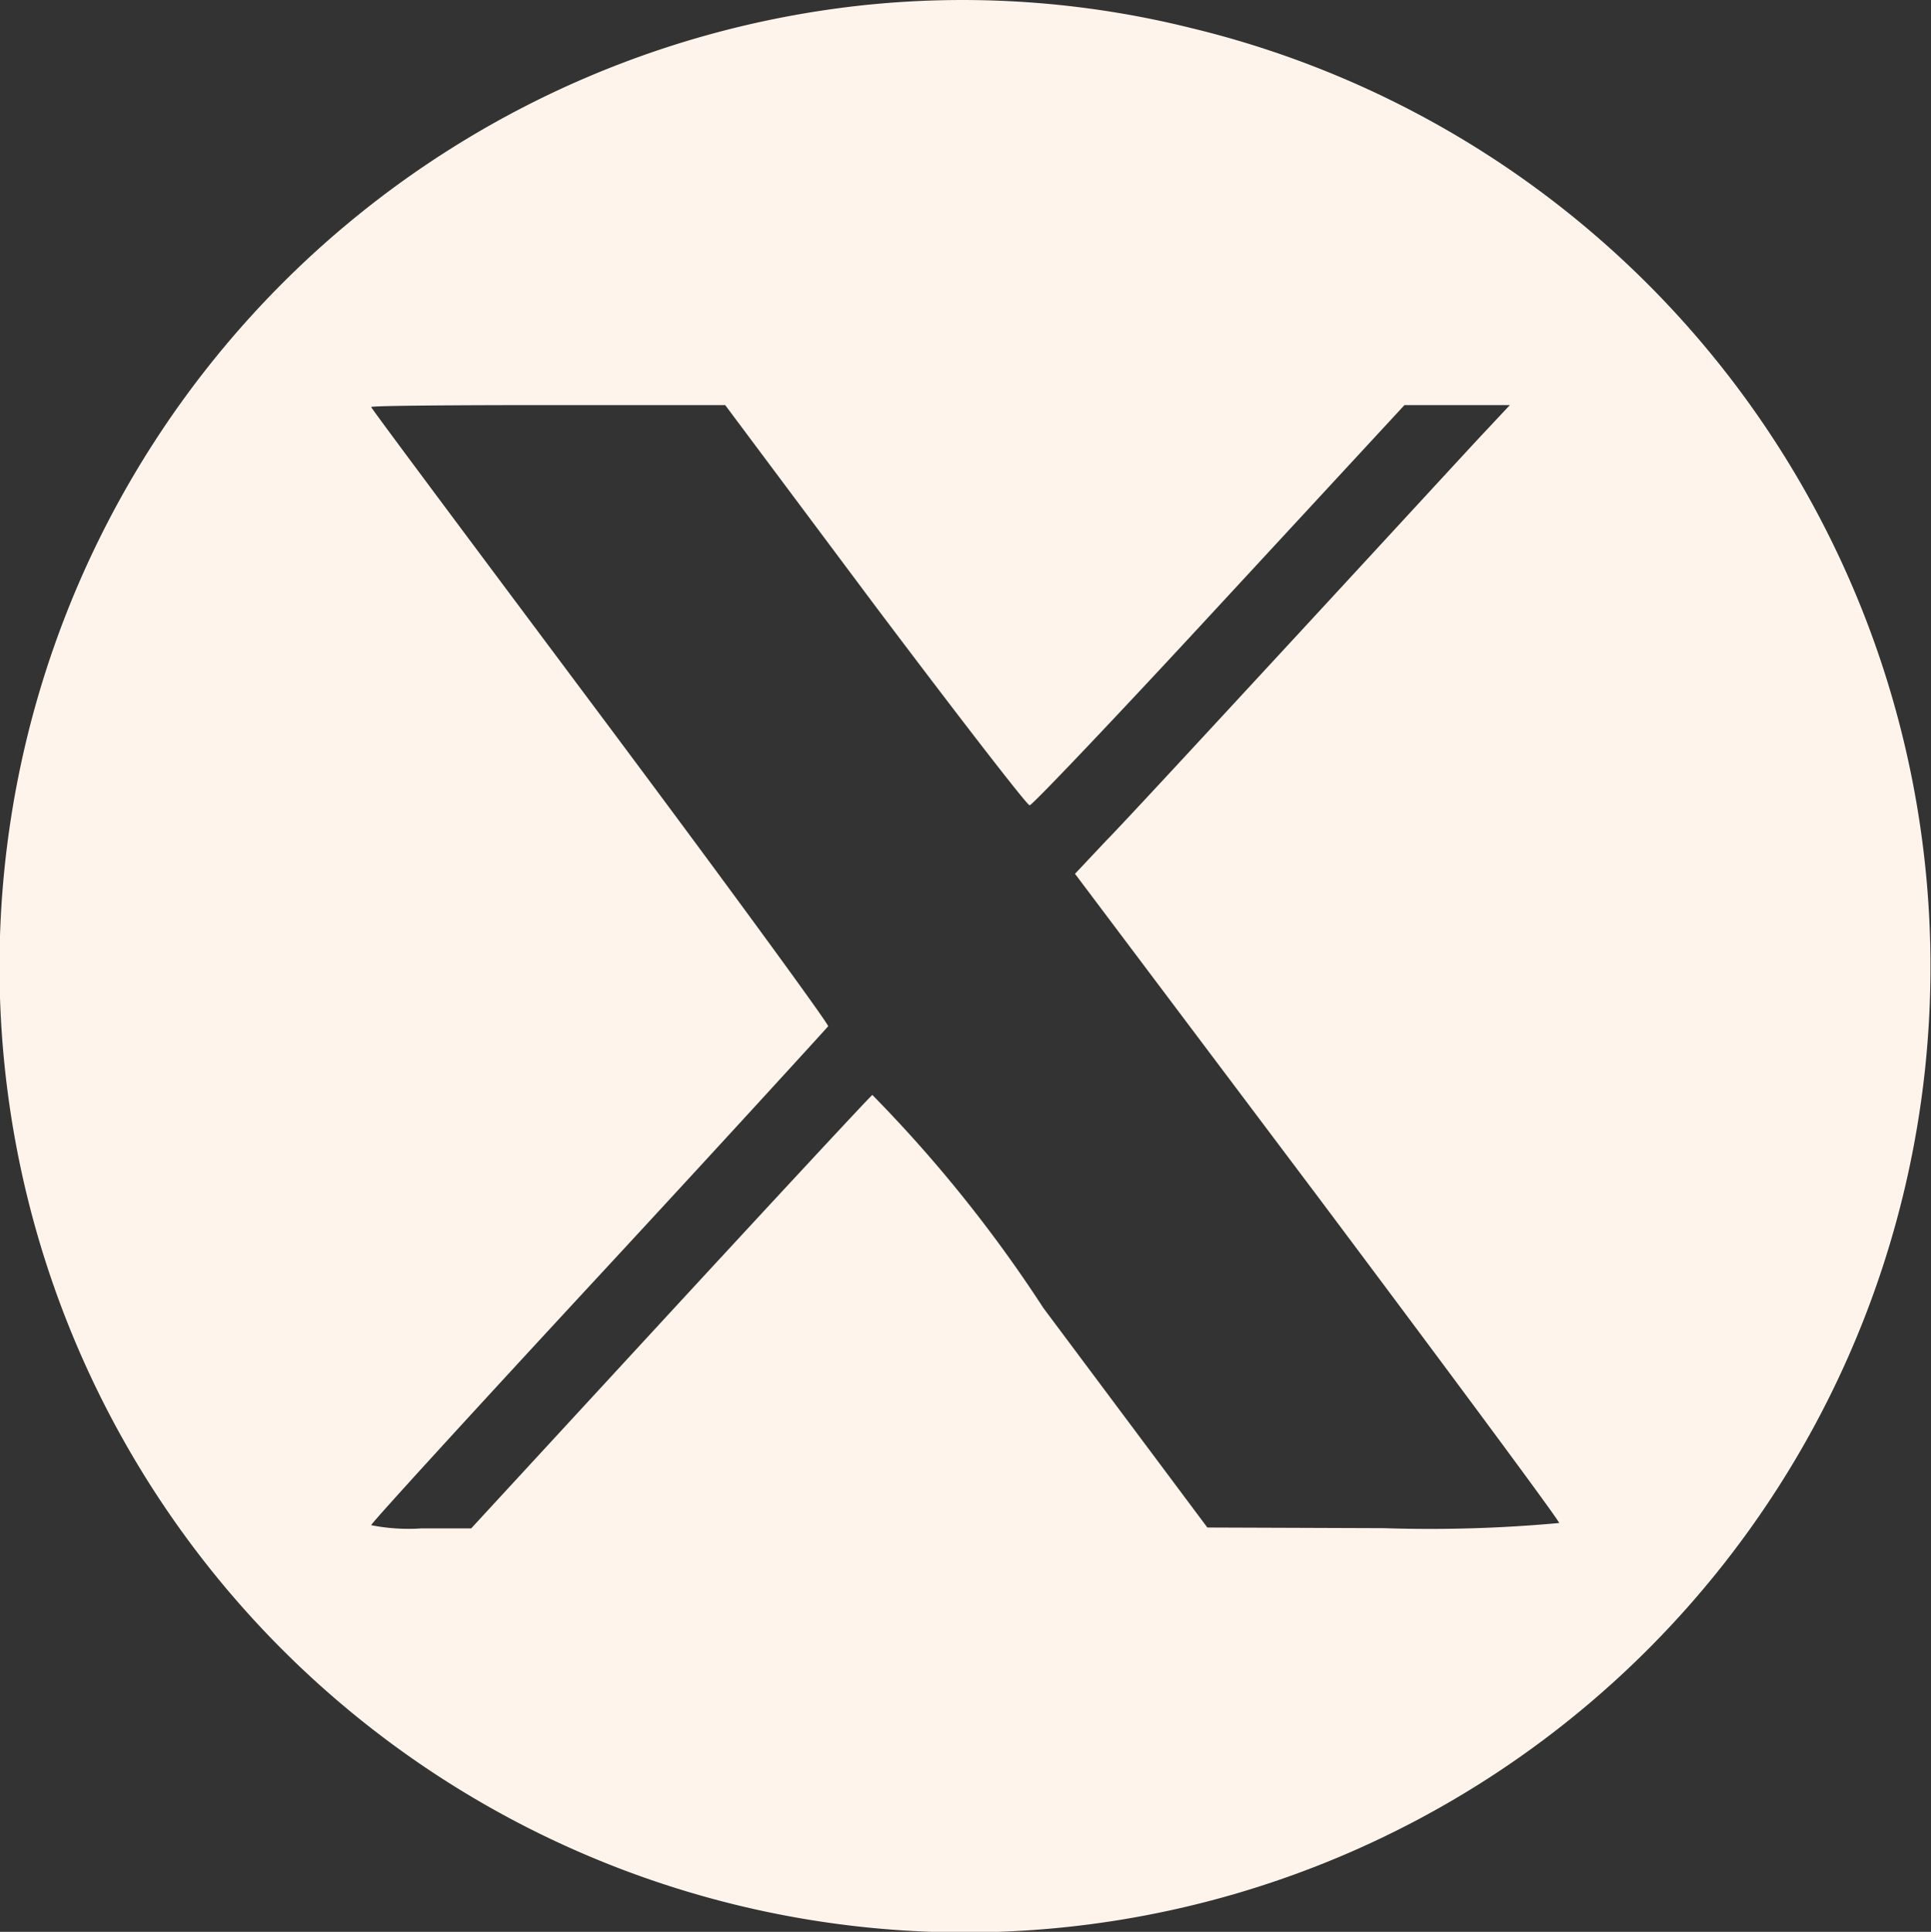
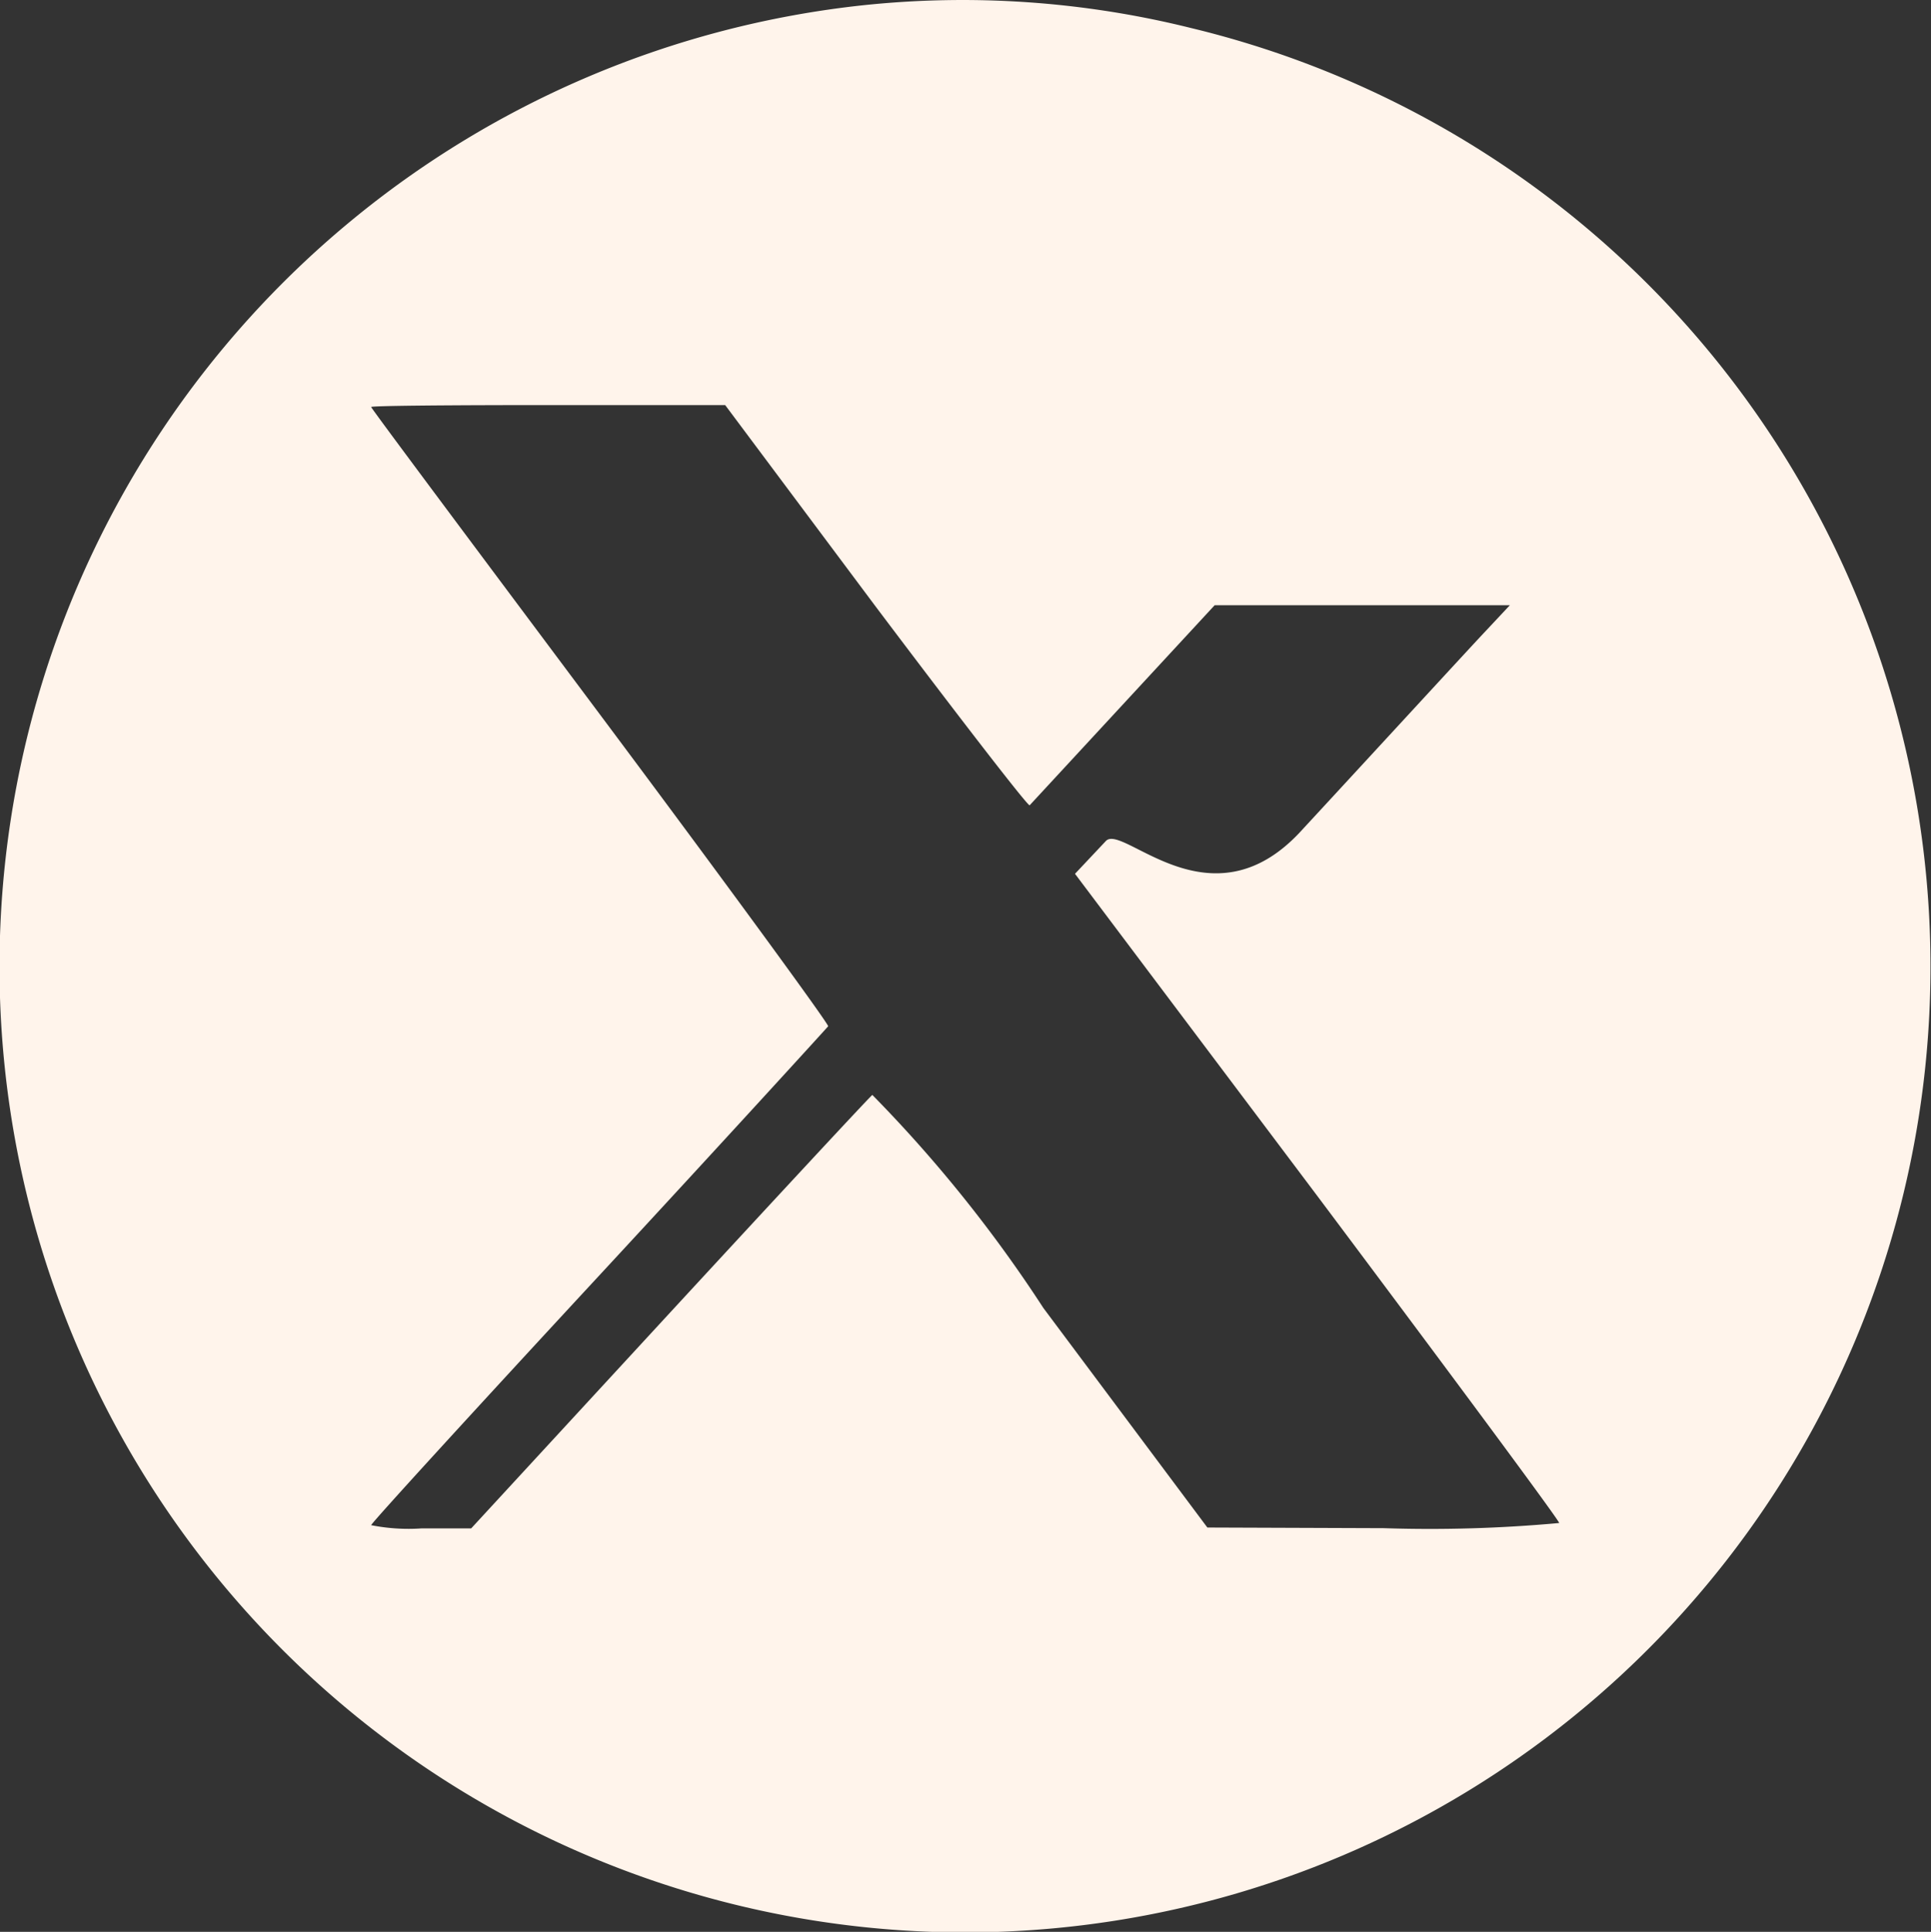
<svg xmlns="http://www.w3.org/2000/svg" width="24" height="24.008" viewBox="0 0 24 24.008">
  <rect x="0" y="0" width="24" height="24.008" fill="#333333" stroke="none" />
-   <path id="X_-_Icon" data-name="X - Icon" d="M10.965.2A12.017,12.017,0,0,0,.735,15.533,12,12,0,1,0,15.056.481,11.761,11.761,0,0,0,10.965.2Zm.16,7.454c1.027,1.364,1.894,2.487,1.926,2.487s1.1-1.123,2.359-2.487l2.3-2.487H19.02l-.281.3c-.16.168-1.2,1.3-2.319,2.511S14.214,10.366,14,10.583l-.385.409,3.009,4c1.653,2.206,3.009,4.035,3.009,4.068a17.625,17.625,0,0,1-2.183.064l-2.19-.008-2.038-2.728a16.959,16.959,0,0,0-2.126-2.648c-.048.04-1.188,1.268-2.535,2.728L6.11,19.127H5.492a2.393,2.393,0,0,1-.625-.04c0-.024,1.276-1.42,2.832-3.1s2.833-3.081,2.848-3.1S9.28,11.112,7.715,9.018,4.867,5.207,4.867,5.191s.987-.024,2.2-.024h2.2Zm0,0" transform="translate(-0.254 -0.133)" fill="#fff4eb" />
+   <path id="X_-_Icon" data-name="X - Icon" d="M10.965.2A12.017,12.017,0,0,0,.735,15.533,12,12,0,1,0,15.056.481,11.761,11.761,0,0,0,10.965.2Zm.16,7.454c1.027,1.364,1.894,2.487,1.926,2.487l2.3-2.487H19.02l-.281.3c-.16.168-1.2,1.3-2.319,2.511S14.214,10.366,14,10.583l-.385.409,3.009,4c1.653,2.206,3.009,4.035,3.009,4.068a17.625,17.625,0,0,1-2.183.064l-2.19-.008-2.038-2.728a16.959,16.959,0,0,0-2.126-2.648c-.048.04-1.188,1.268-2.535,2.728L6.11,19.127H5.492a2.393,2.393,0,0,1-.625-.04c0-.024,1.276-1.42,2.832-3.1s2.833-3.081,2.848-3.1S9.28,11.112,7.715,9.018,4.867,5.207,4.867,5.191s.987-.024,2.2-.024h2.2Zm0,0" transform="translate(-0.254 -0.133)" fill="#fff4eb" />
</svg>